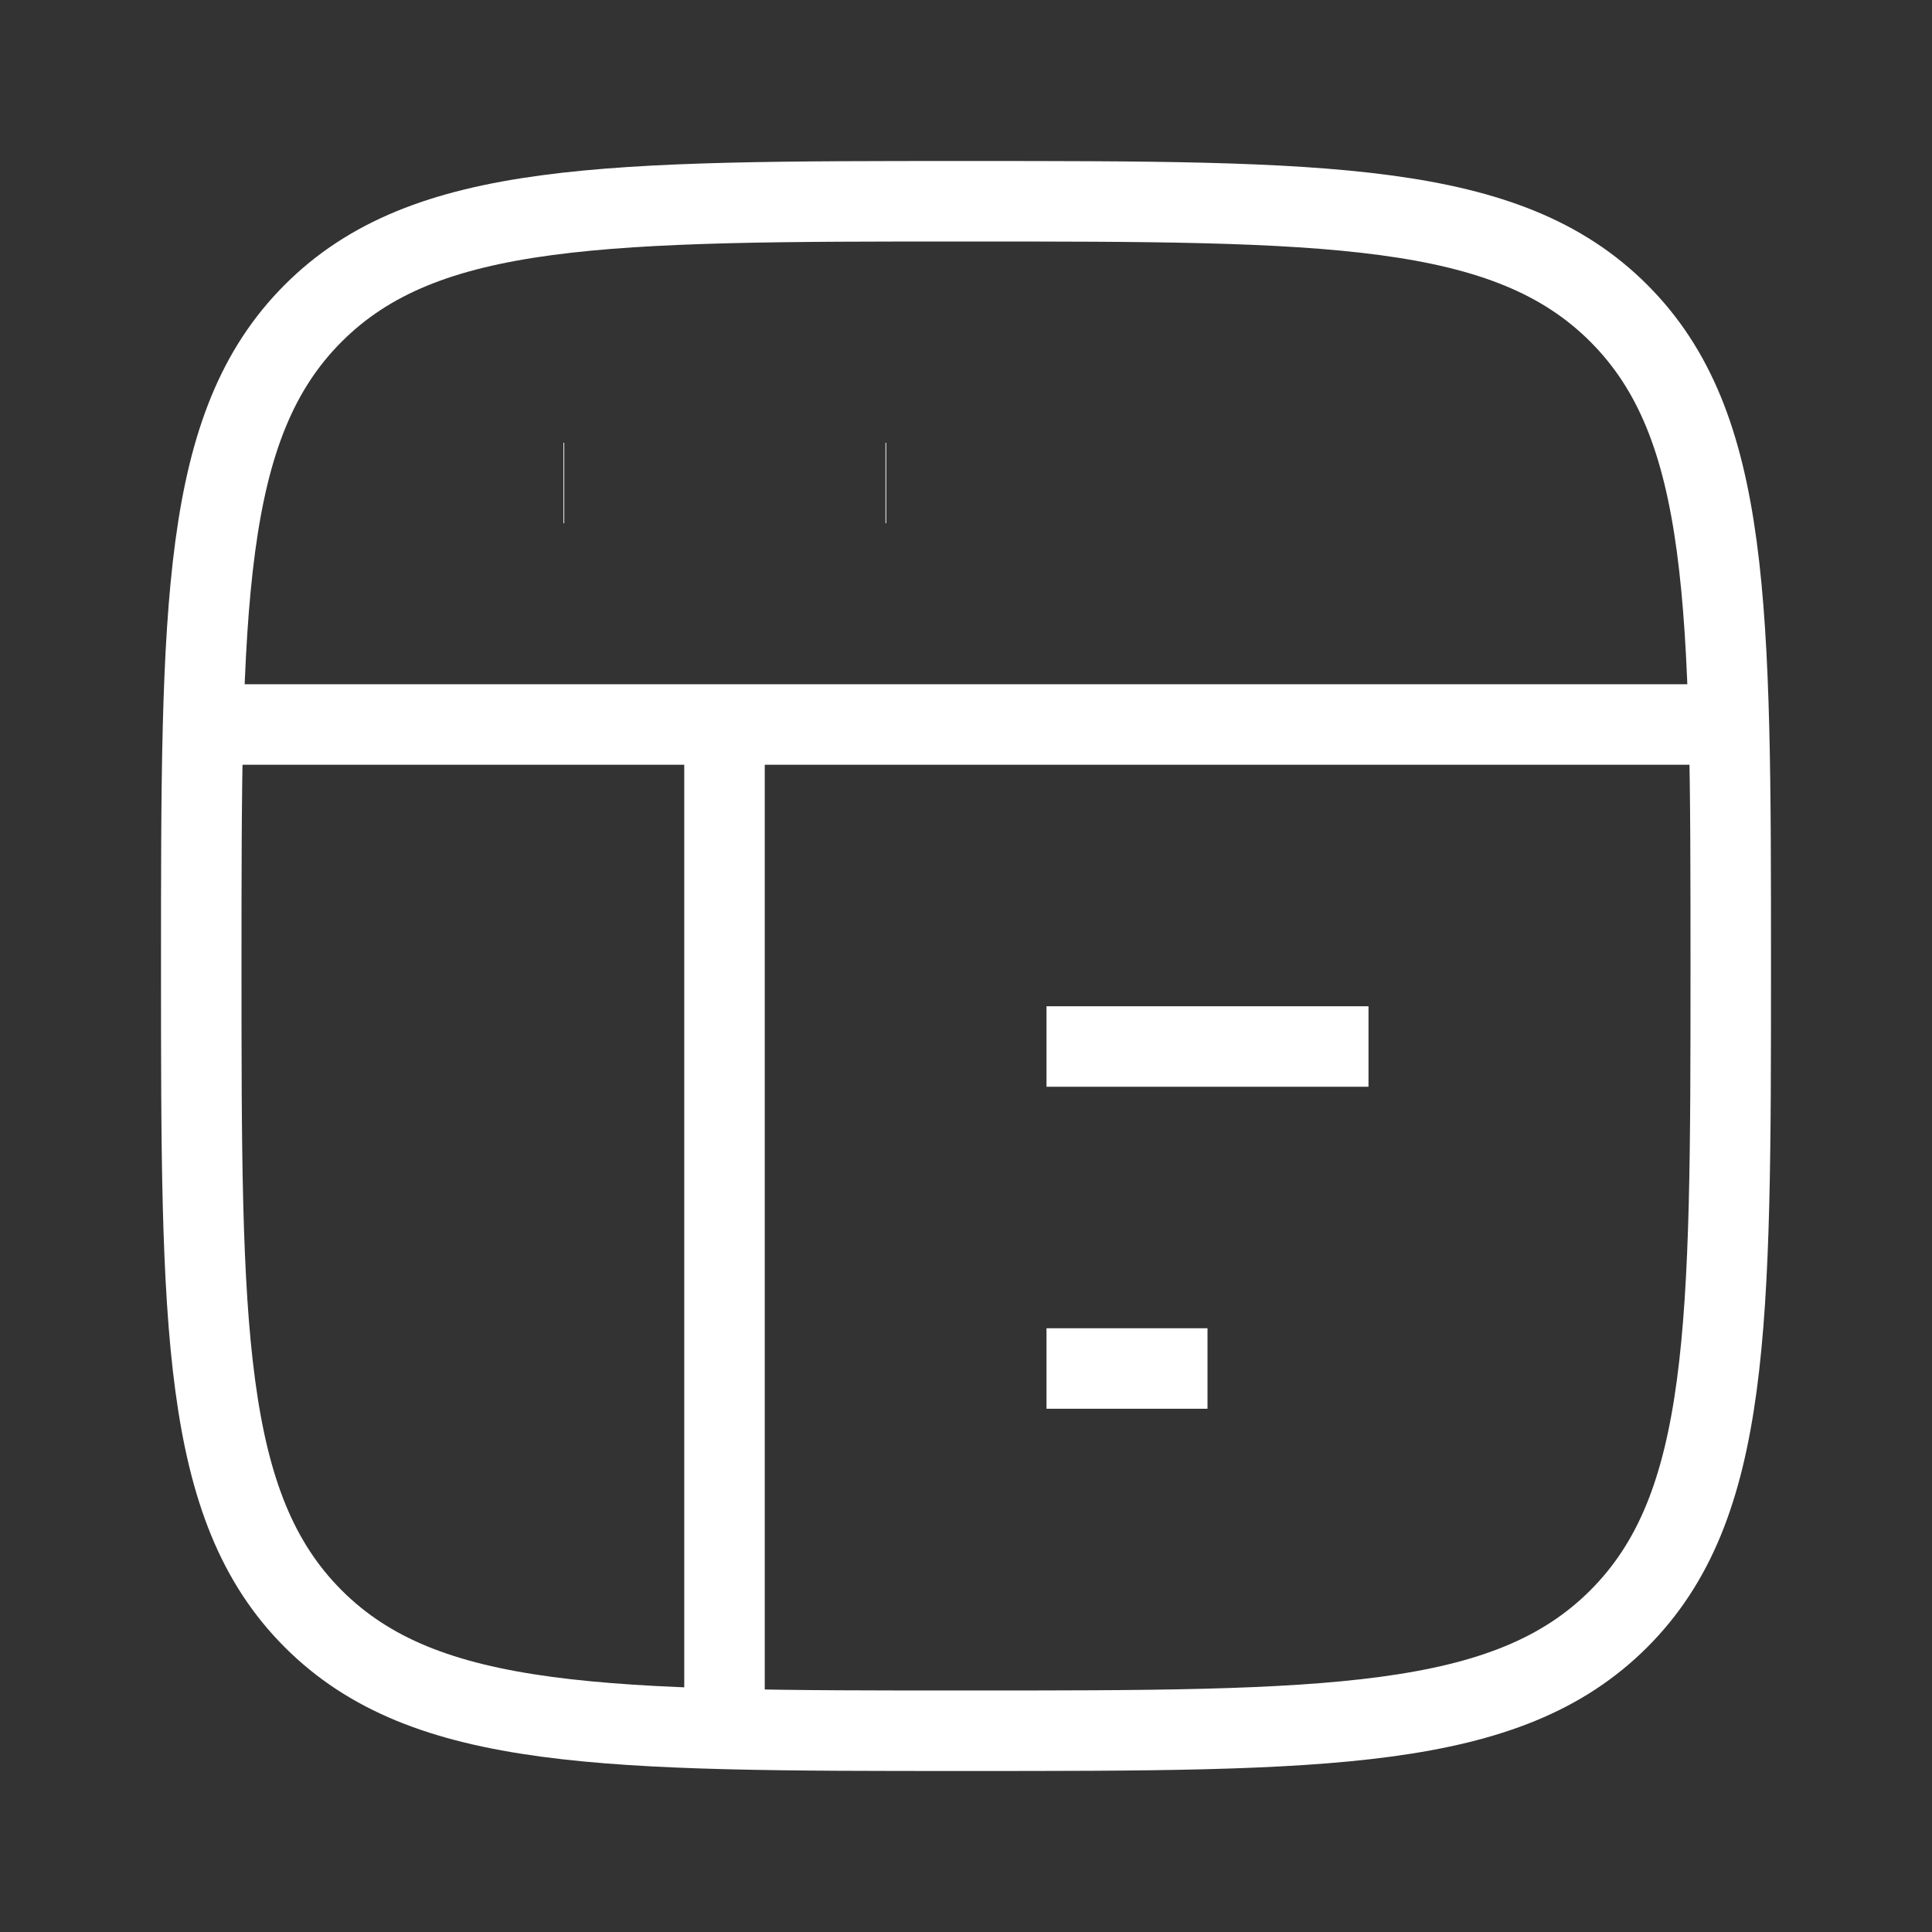
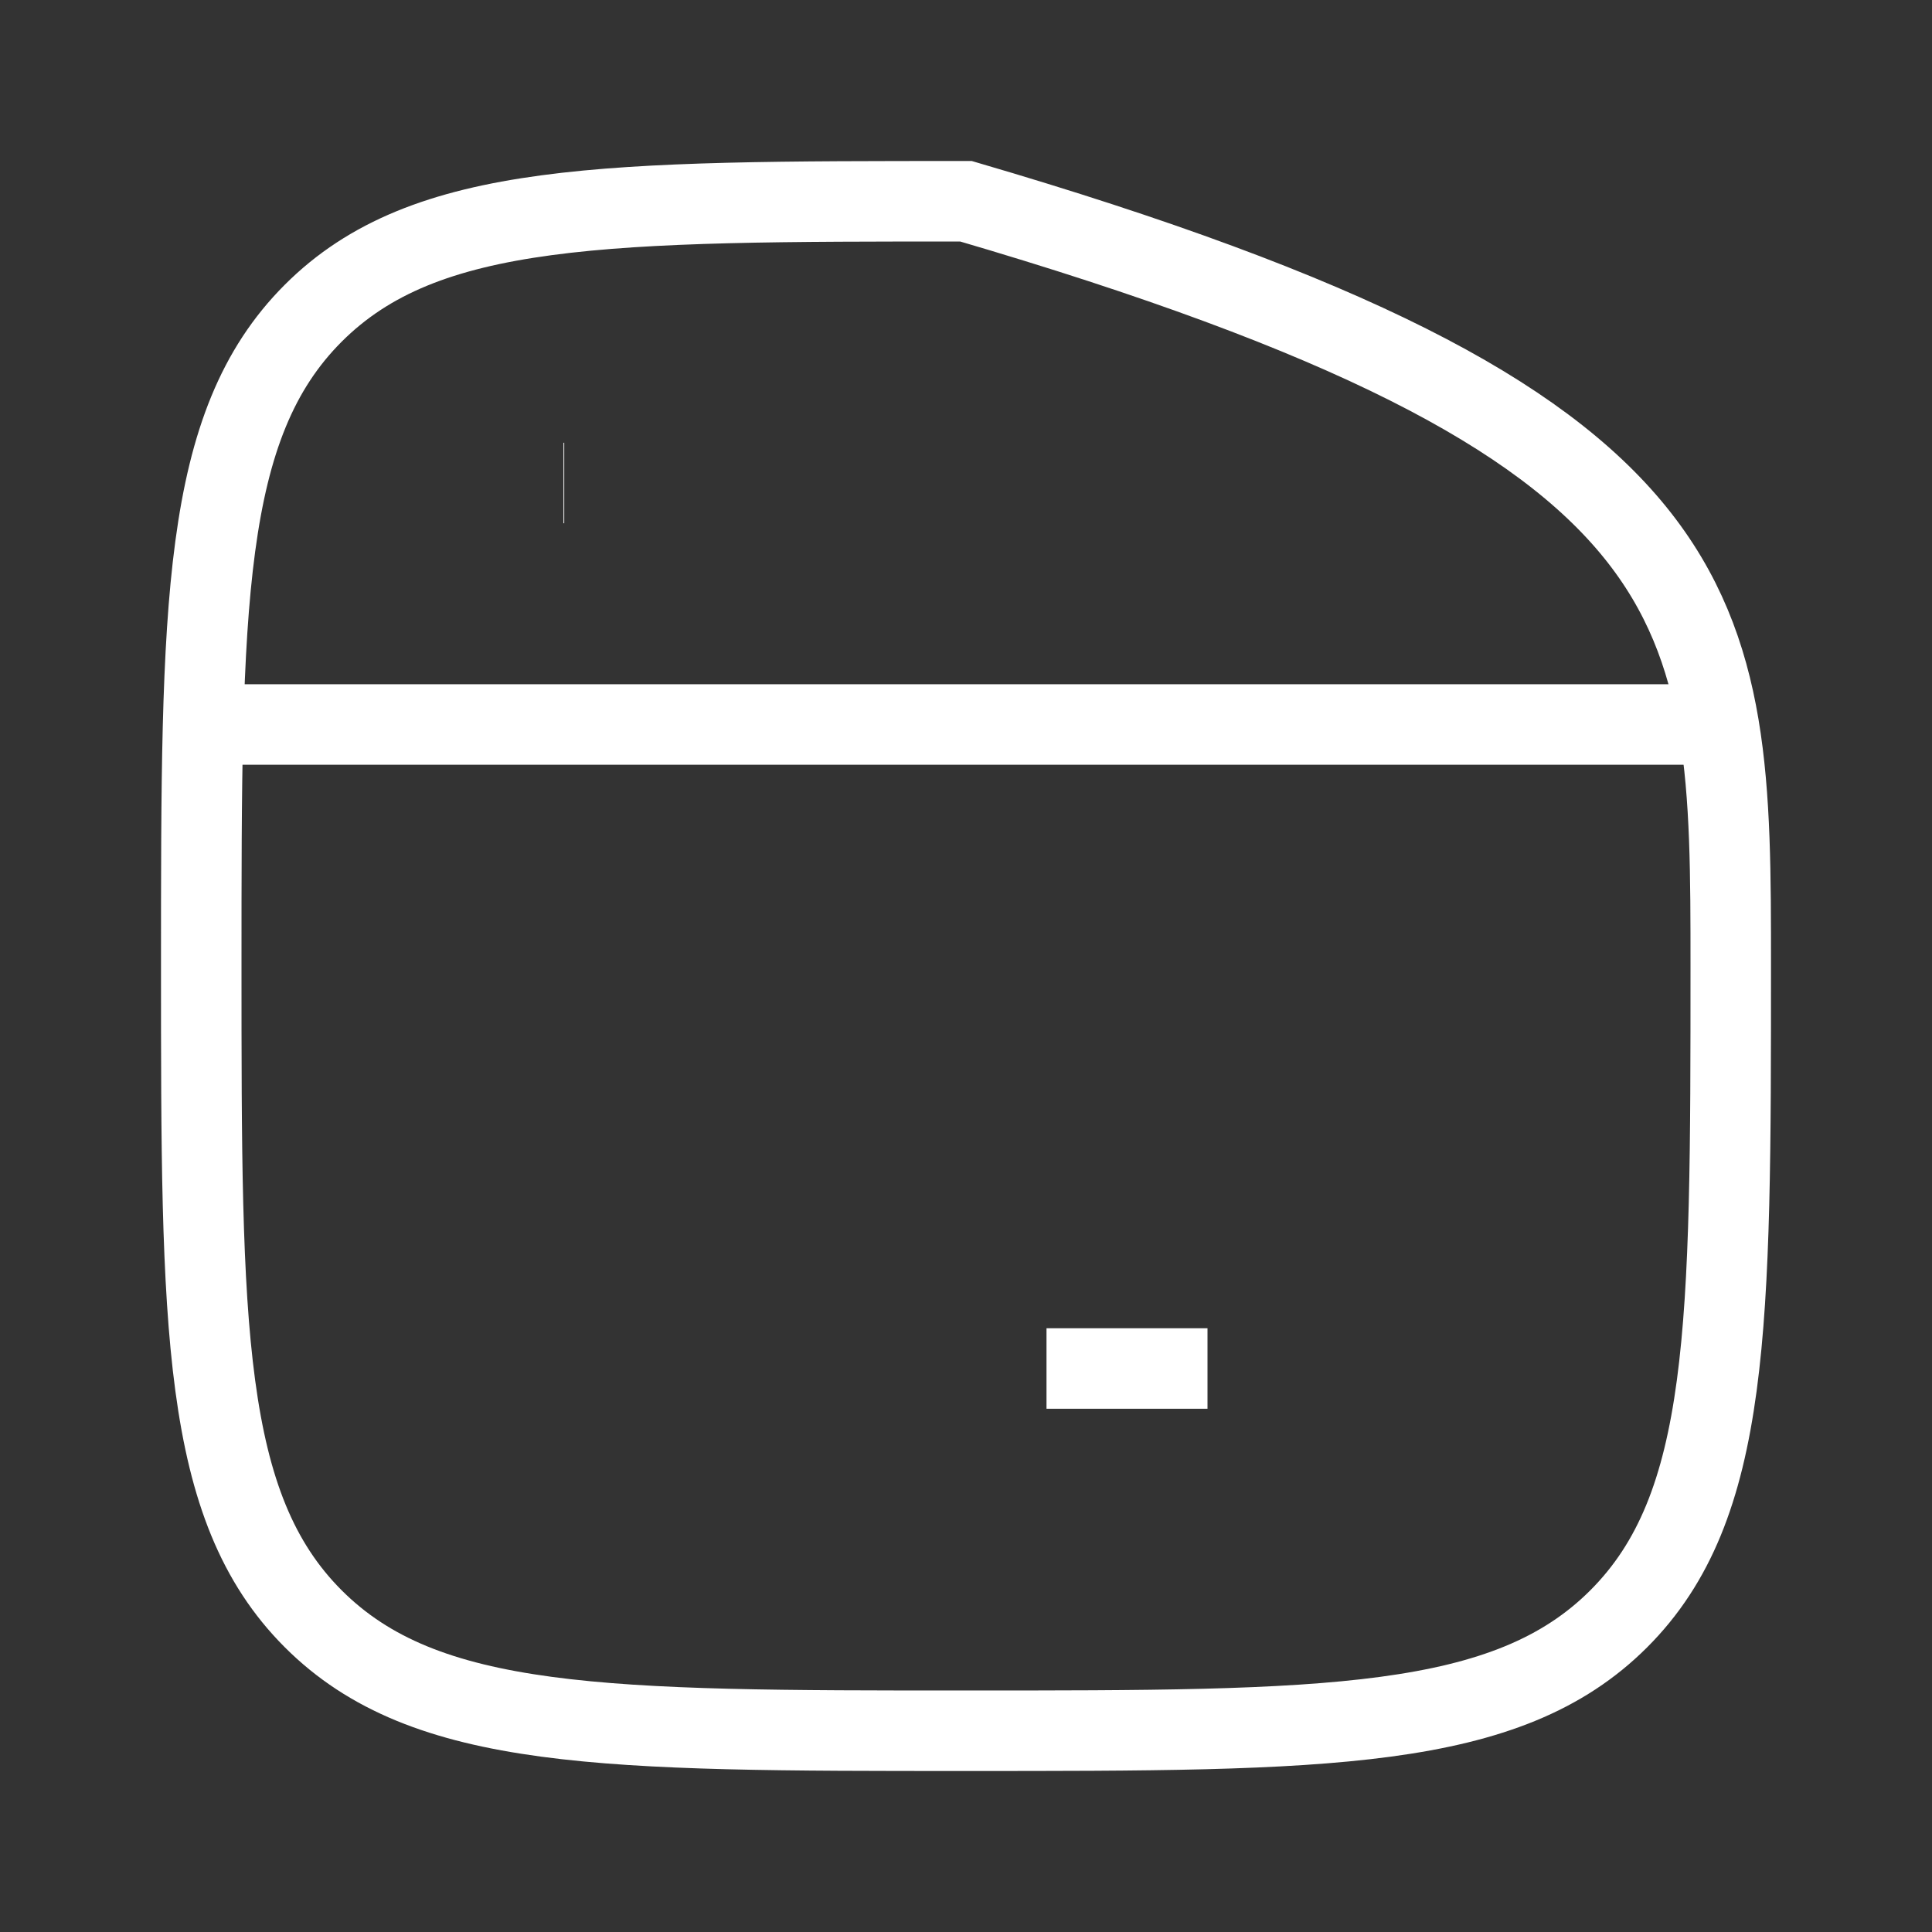
<svg xmlns="http://www.w3.org/2000/svg" viewBox="0 0 24 24" width="24" height="24" color="#ffffff" fill="none">
  <rect x="0" y="0" width="24" height="24" fill="#333333" stroke="none" />
-   <path d="M2.5 12C2.5 7.522 2.5 5.282 3.891 3.891C5.282 2.5 7.522 2.5 12 2.5C16.478 2.5 18.718 2.5 20.109 3.891C21.5 5.282 21.5 7.522 21.5 12C21.5 16.478 21.5 18.718 20.109 20.109C18.718 21.5 16.478 21.5 12 21.5C7.522 21.5 5.282 21.5 3.891 20.109C2.5 18.718 2.5 16.478 2.5 12Z" stroke="currentColor" strokeWidth="1.5" />
+   <path d="M2.5 12C2.5 7.522 2.5 5.282 3.891 3.891C5.282 2.5 7.522 2.5 12 2.5C21.5 5.282 21.5 7.522 21.5 12C21.5 16.478 21.5 18.718 20.109 20.109C18.718 21.5 16.478 21.5 12 21.5C7.522 21.5 5.282 21.5 3.891 20.109C2.5 18.718 2.5 16.478 2.5 12Z" stroke="currentColor" strokeWidth="1.5" />
  <path d="M2.5 9H21.5" stroke="currentColor" strokeWidth="1.5" strokeLinejoin="round" />
-   <path d="M13 13L17 13" stroke="currentColor" strokeWidth="1.5" strokeLinecap="round" strokeLinejoin="round" />
  <path d="M13 17H15" stroke="currentColor" strokeWidth="1.5" strokeLinecap="round" strokeLinejoin="round" />
  <path d="M7 6H7.009" stroke="currentColor" strokeWidth="2" strokeLinecap="round" strokeLinejoin="round" />
-   <path d="M11 6H11.009" stroke="currentColor" strokeWidth="2" strokeLinecap="round" strokeLinejoin="round" />
-   <path d="M9 9V21.5" stroke="currentColor" strokeWidth="1.5" strokeLinecap="round" strokeLinejoin="round" />
</svg>